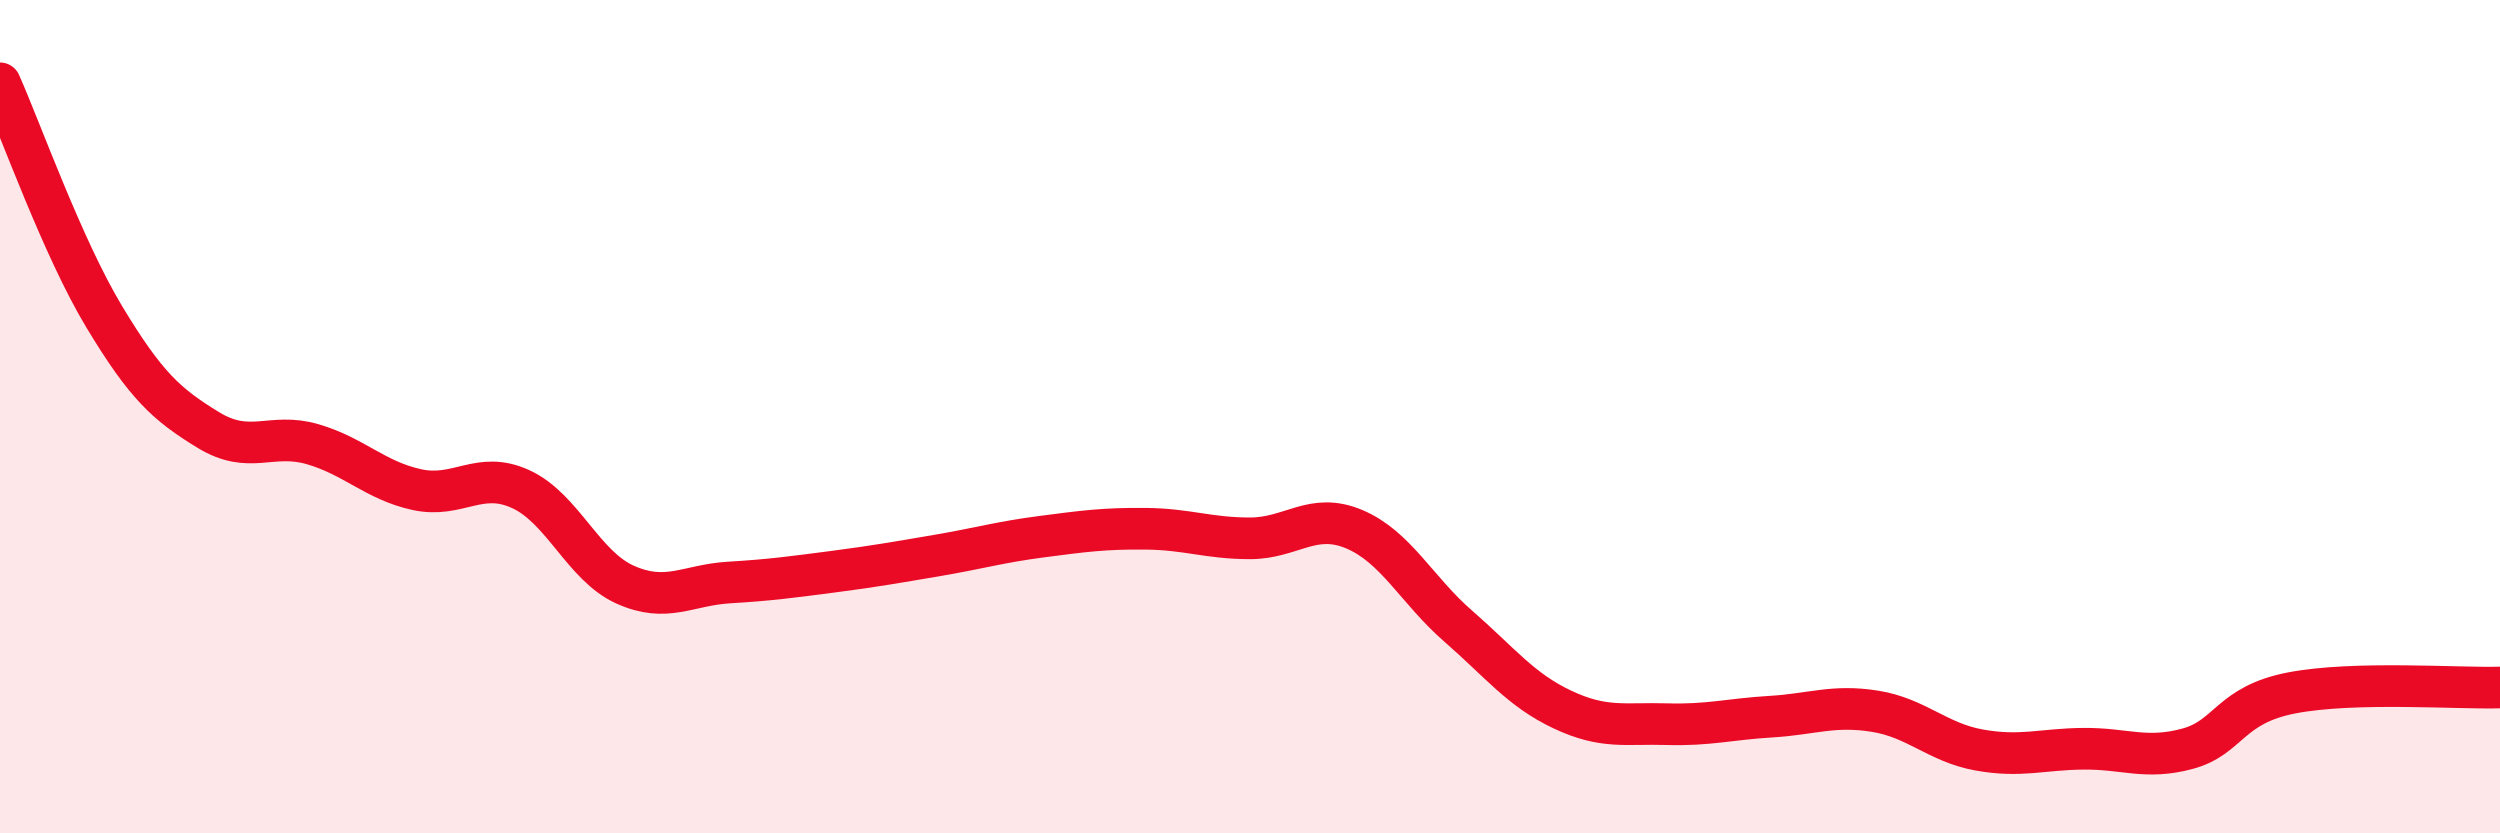
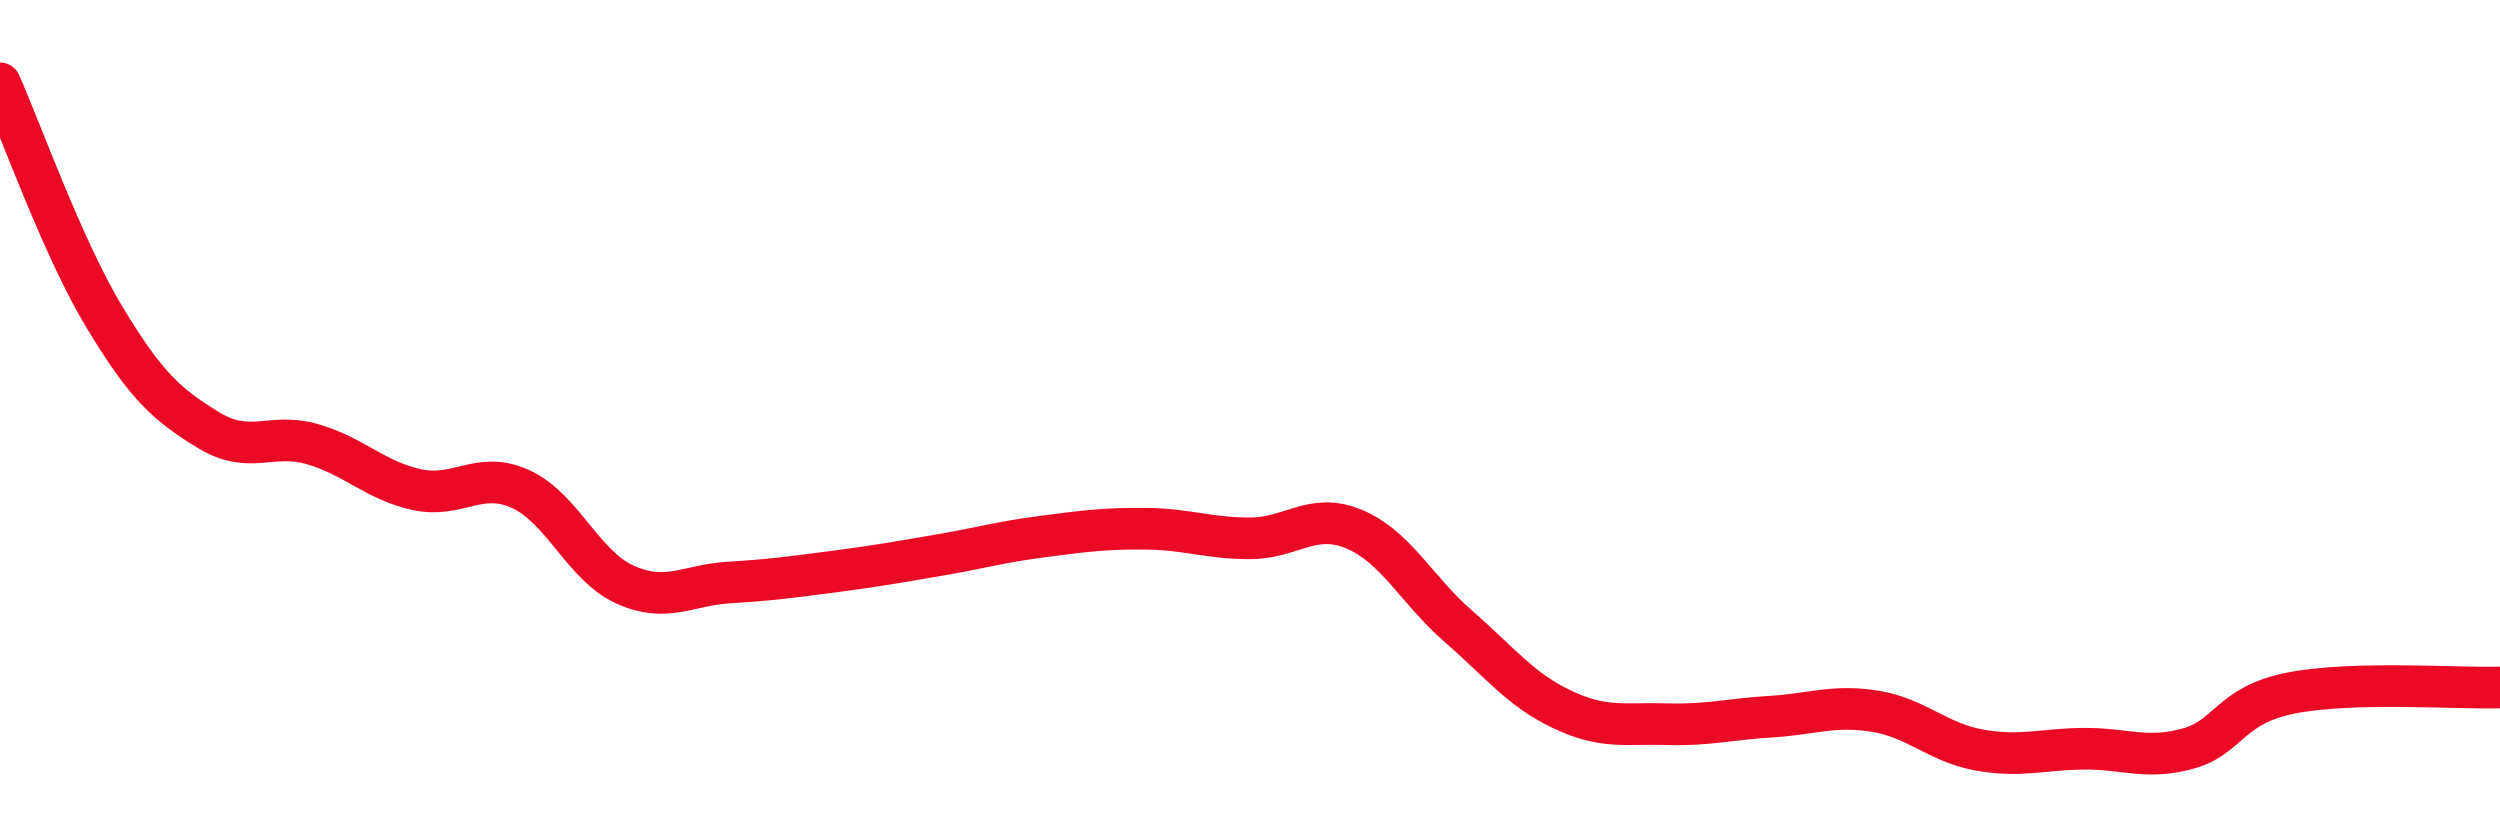
<svg xmlns="http://www.w3.org/2000/svg" width="60" height="20" viewBox="0 0 60 20">
-   <path d="M 0,2 C 0.5,3.12 1.5,5.94 2.5,7.6 C 3.5,9.26 4,9.71 5,10.32 C 6,10.93 6.5,10.37 7.5,10.66 C 8.5,10.95 9,11.53 10,11.75 C 11,11.97 11.5,11.28 12.5,11.74 C 13.5,12.2 14,13.58 15,14.03 C 16,14.48 16.5,14.04 17.5,13.98 C 18.5,13.92 19,13.85 20,13.72 C 21,13.59 21.5,13.5 22.5,13.33 C 23.5,13.16 24,13.01 25,12.88 C 26,12.75 26.5,12.68 27.5,12.69 C 28.5,12.7 29,12.92 30,12.92 C 31,12.92 31.5,12.28 32.5,12.7 C 33.5,13.12 34,14.16 35,15.03 C 36,15.9 36.5,16.56 37.5,17.03 C 38.5,17.5 39,17.35 40,17.38 C 41,17.41 41.5,17.26 42.5,17.2 C 43.5,17.14 44,16.91 45,17.07 C 46,17.23 46.5,17.82 47.5,18 C 48.5,18.18 49,17.98 50,17.97 C 51,17.96 51.5,18.24 52.5,17.97 C 53.5,17.7 53.5,16.92 55,16.63 C 56.5,16.34 59,16.53 60,16.5L60 20L0 20Z" fill="#EB0A25" opacity="0.1" stroke-linecap="round" stroke-linejoin="round" />
  <path d="M 0,2 C 0.5,3.12 1.5,5.94 2.5,7.6 C 3.5,9.26 4,9.71 5,10.32 C 6,10.93 6.5,10.37 7.5,10.66 C 8.5,10.95 9,11.53 10,11.75 C 11,11.97 11.5,11.28 12.5,11.74 C 13.5,12.2 14,13.58 15,14.03 C 16,14.48 16.5,14.04 17.5,13.98 C 18.5,13.92 19,13.85 20,13.72 C 21,13.59 21.5,13.5 22.5,13.33 C 23.5,13.16 24,13.01 25,12.88 C 26,12.75 26.5,12.68 27.5,12.69 C 28.5,12.7 29,12.92 30,12.92 C 31,12.92 31.5,12.28 32.5,12.7 C 33.5,13.12 34,14.16 35,15.03 C 36,15.9 36.5,16.56 37.5,17.03 C 38.5,17.5 39,17.35 40,17.38 C 41,17.41 41.5,17.26 42.5,17.2 C 43.5,17.14 44,16.91 45,17.07 C 46,17.23 46.5,17.82 47.5,18 C 48.5,18.18 49,17.98 50,17.97 C 51,17.96 51.5,18.24 52.5,17.97 C 53.5,17.7 53.5,16.92 55,16.63 C 56.5,16.34 59,16.53 60,16.5" stroke="#EB0A25" stroke-width="1" fill="none" stroke-linecap="round" stroke-linejoin="round" />
</svg>